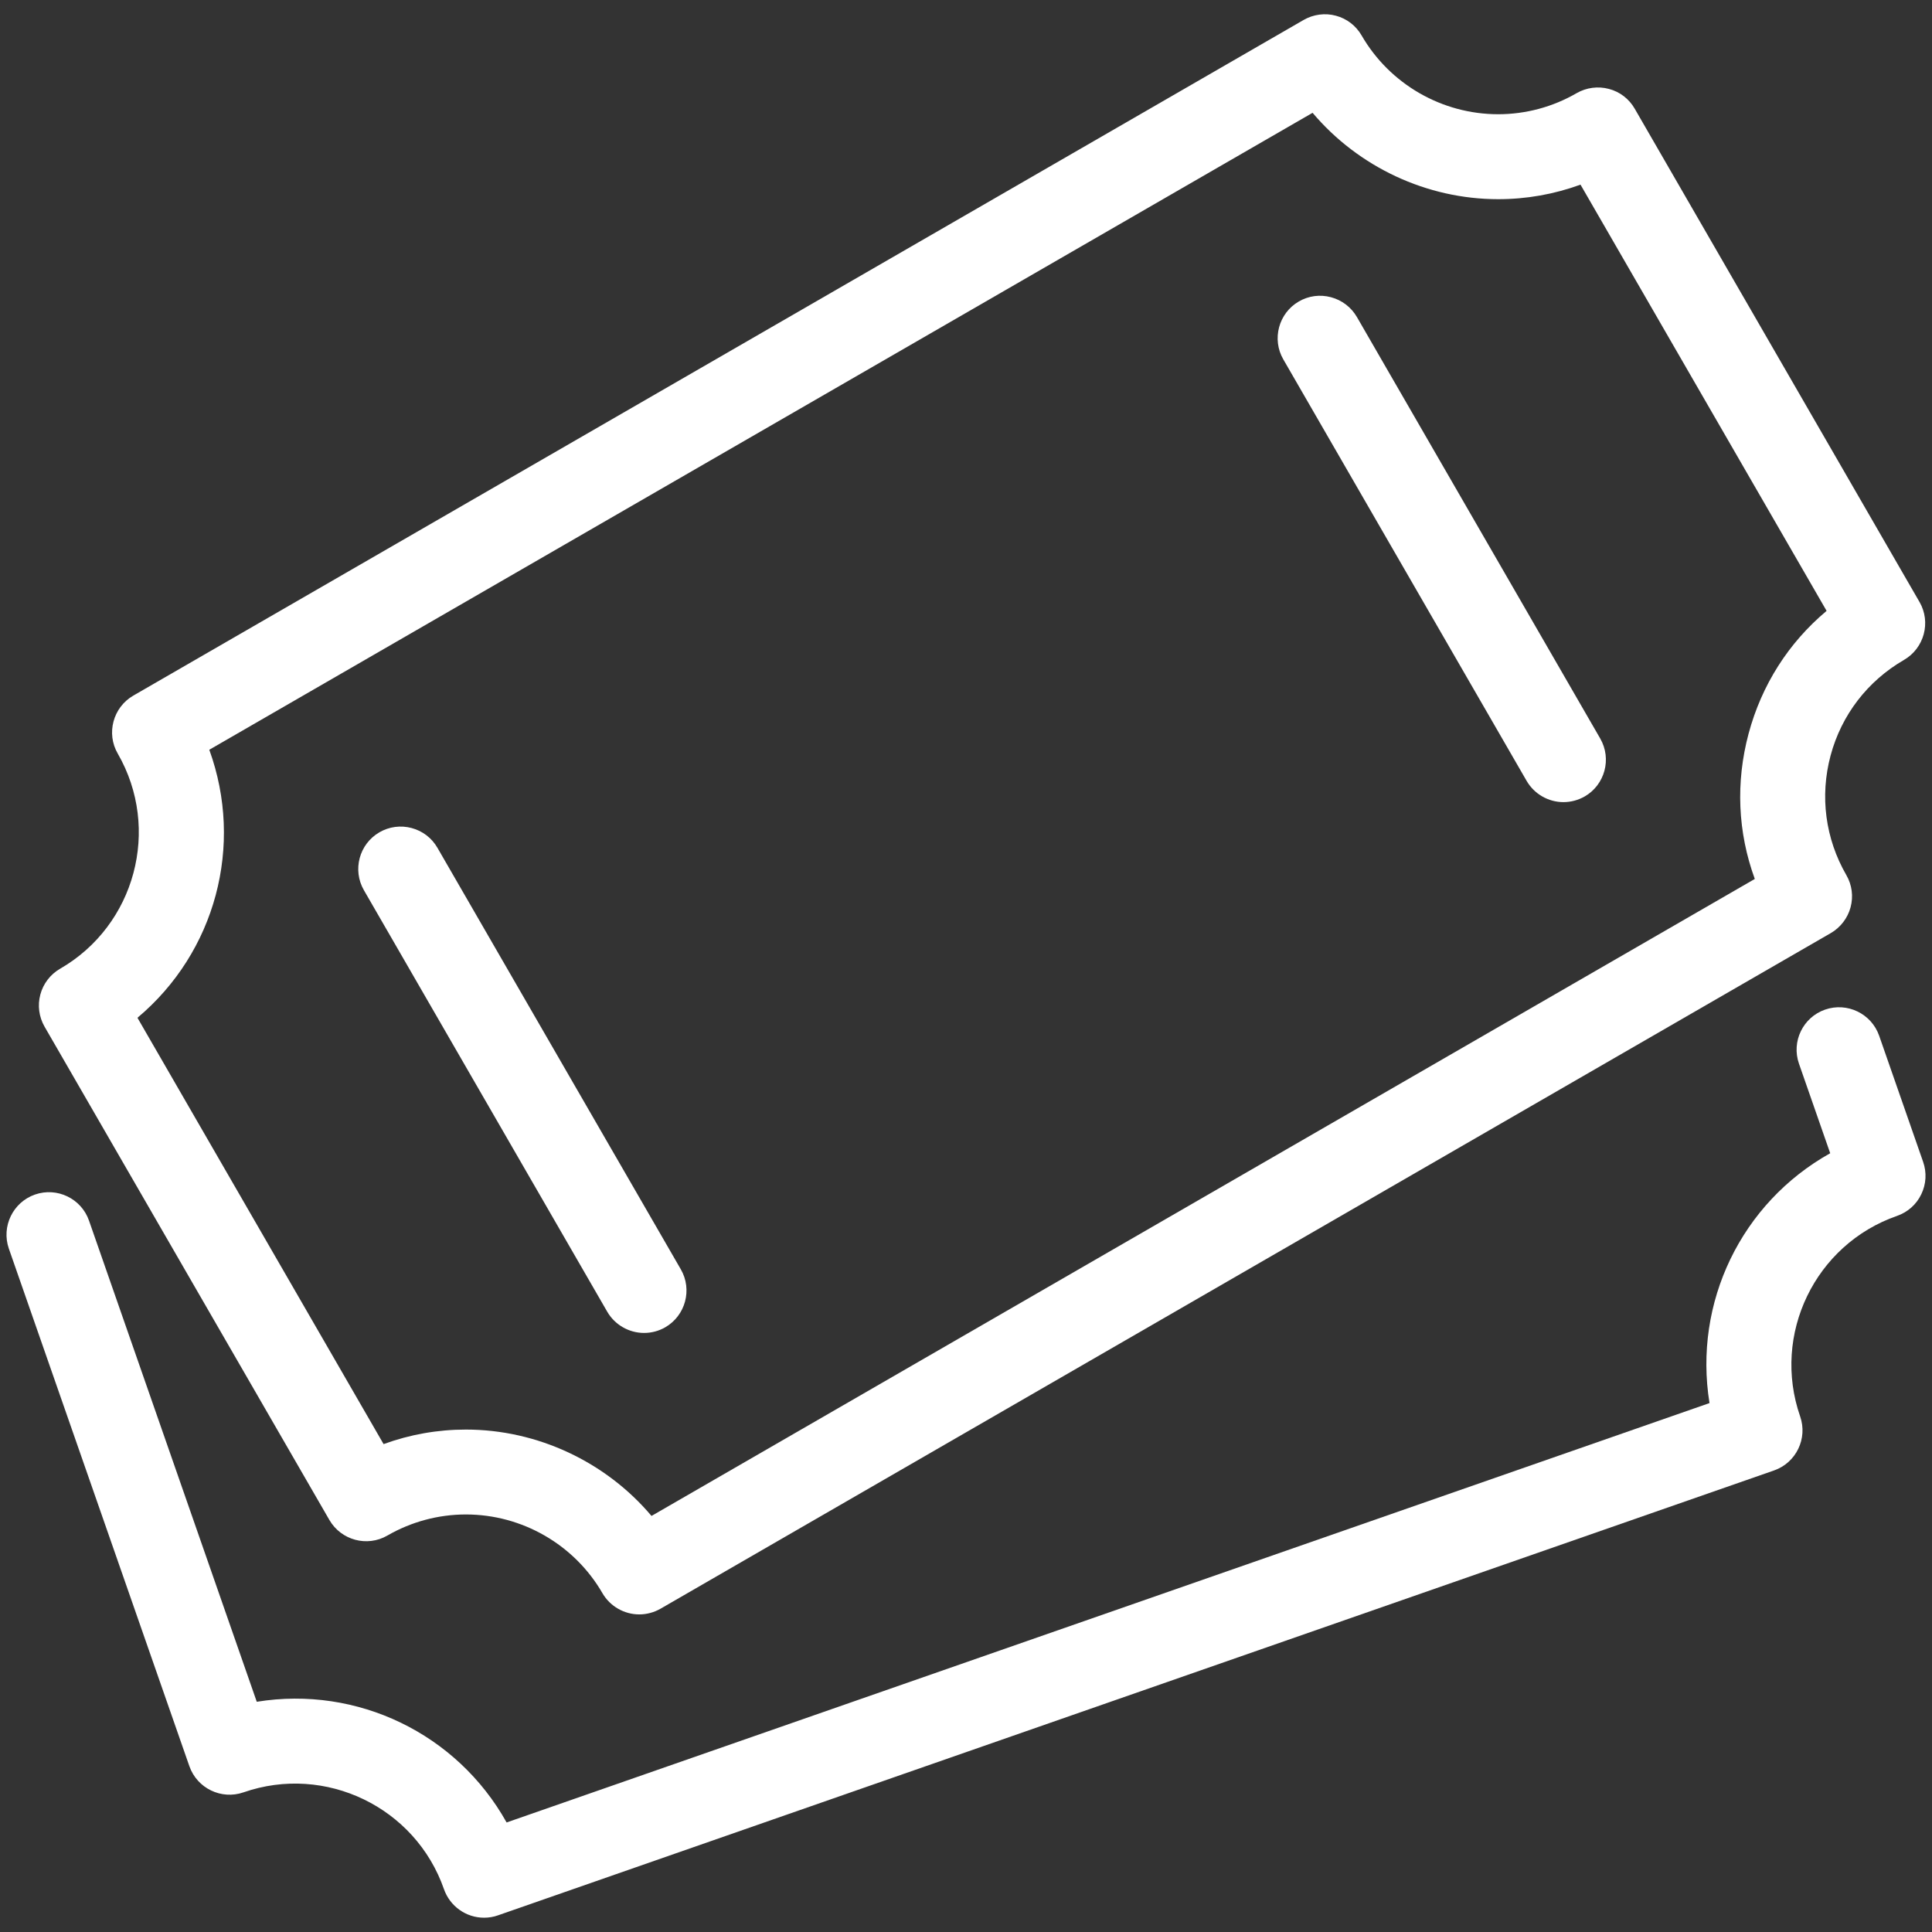
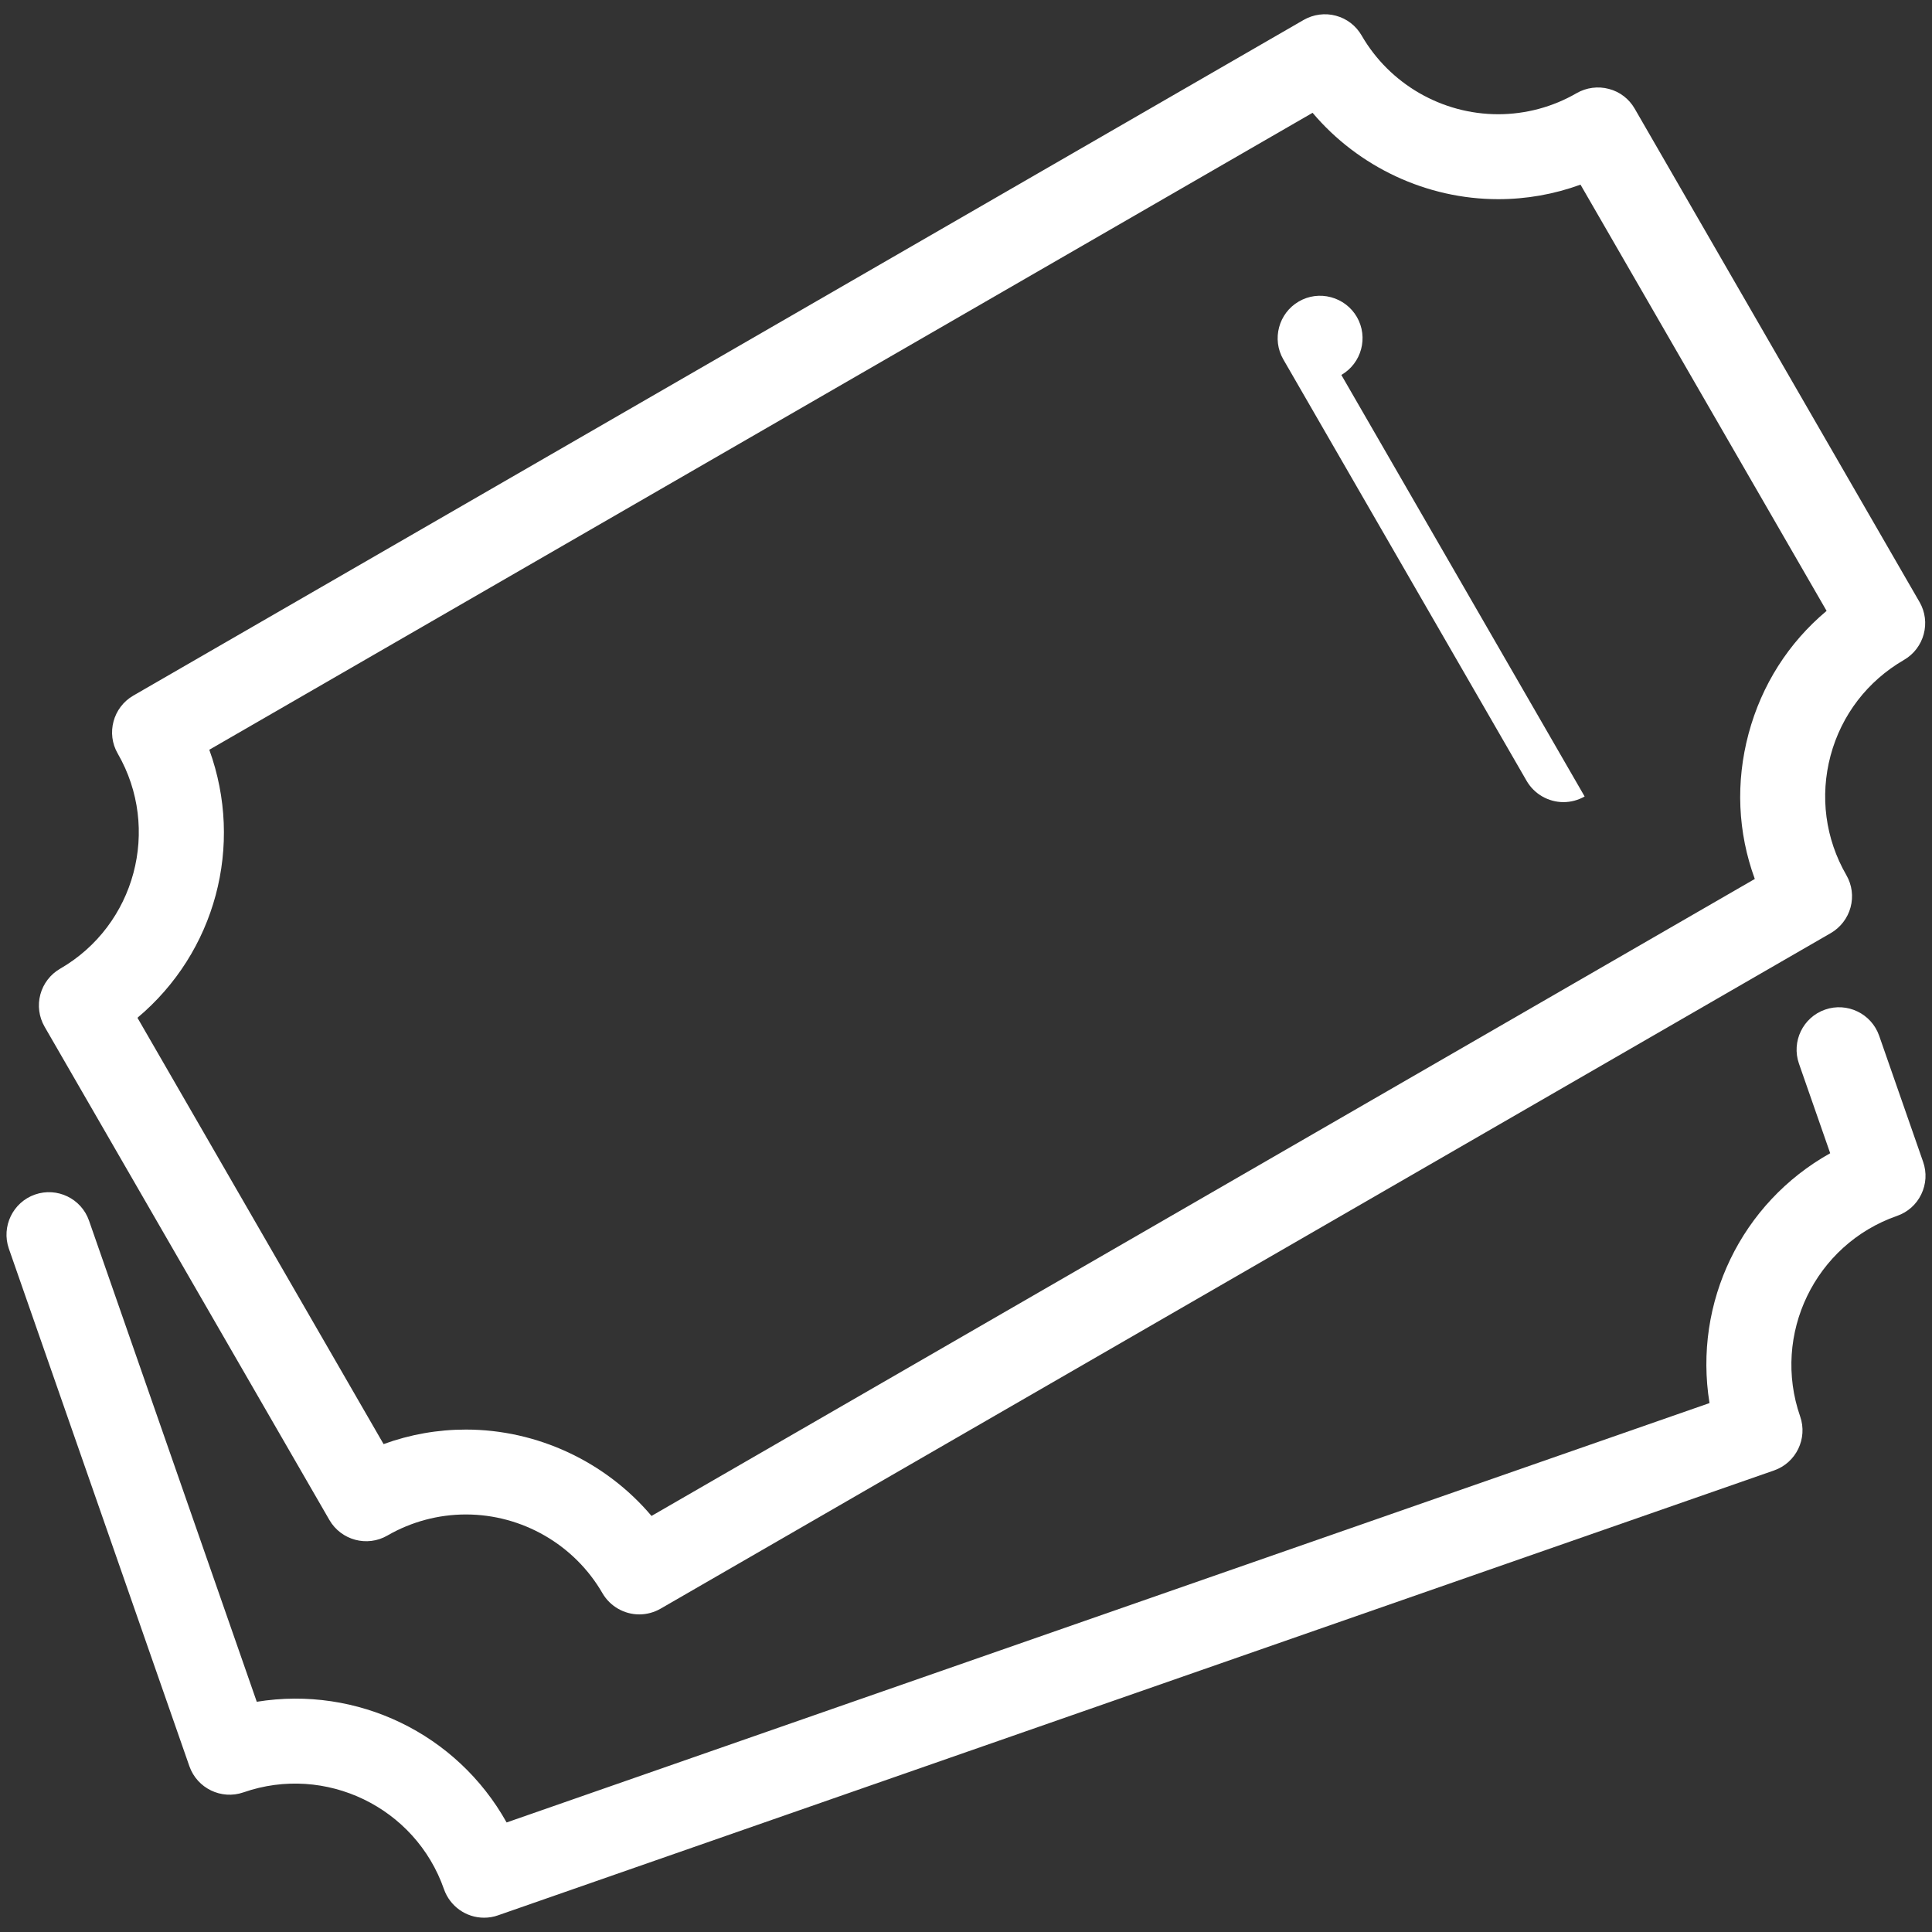
<svg xmlns="http://www.w3.org/2000/svg" id="Camada_1" data-name="Camada 1" viewBox="0 0 406.91 406.91">
  <rect x="0" y="0" width="406.91" height="406.91" fill="#333333" stroke="none" />
  <defs>
    <style>
      .cls-1 {
        fill: #fff;
      }
    </style>
  </defs>
  <path class="cls-1" d="M404.28,126.79l-59.99-103.91c-1.19-2.06-3.12-3.55-5.42-4.15-2.28-.62-4.75-.29-6.79,.88-5.03,2.92-10.75,4.45-16.54,4.45-11.83,0-22.85-6.35-28.76-16.59-1.19-2.06-3.12-3.55-5.42-4.16-2.26-.62-4.74-.29-6.79,.89L28.07,146.51c-4.26,2.47-5.74,7.95-3.27,12.21,9.14,15.85,3.7,36.17-12.14,45.31-2.04,1.17-3.56,3.16-4.16,5.42-.62,2.3-.3,4.72,.89,6.79l59.99,103.9c2.47,4.26,7.94,5.74,12.21,3.27,5.04-2.91,10.75-4.44,16.54-4.44,11.83,0,22.85,6.35,28.76,16.59,1.6,2.75,4.57,4.46,7.75,4.46,1.56,0,3.11-.42,4.46-1.19l246.5-142.31c2.04-1.18,3.56-3.17,4.16-5.43,.62-2.3,.3-4.72-.89-6.78-4.43-7.67-5.61-16.61-3.32-25.18,2.29-8.55,7.79-15.7,15.46-20.14,4.26-2.47,5.74-7.94,3.27-12.21Zm-36,27.73c-2.74,10.25-2.29,20.78,1.31,30.6l-232.37,134.16c-9.66-11.43-24.07-18.19-39.09-18.19-5.95,0-11.77,1.03-17.34,3.06L28.95,214.36c16.44-13.78,22.46-36.28,15.13-56.45L276.45,23.76c9.66,11.43,24.06,18.19,39.09,18.19,5.95,0,11.77-1.03,17.34-3.06l51.83,89.77c-8.02,6.72-13.68,15.6-16.43,25.86Z" />
-   <path class="cls-1" d="M140.11,279.55c-1.35,.78-2.89,1.19-4.45,1.19-3.19,0-6.16-1.71-7.76-4.46l-51.25-88.78c-2.47-4.28-.99-9.75,3.27-12.21,2.06-1.19,4.48-1.51,6.79-.89,2.3,.62,4.23,2.09,5.42,4.16l51.26,88.78c2.47,4.26,.99,9.75-3.28,12.21Z" />
-   <path class="cls-1" d="M333.75,167.75c-1.36,.78-2.91,1.19-4.46,1.19-3.18,0-6.15-1.71-7.75-4.46l-51.25-88.78c-2.47-4.26-.99-9.75,3.27-12.21,2.06-1.19,4.46-1.51,6.77-.89,2.31,.62,4.25,2.1,5.45,4.16l51.25,88.78c2.47,4.28,.99,9.75-3.27,12.21Z" />
+   <path class="cls-1" d="M333.75,167.75c-1.36,.78-2.91,1.19-4.46,1.19-3.18,0-6.15-1.71-7.75-4.46l-51.25-88.78c-2.47-4.26-.99-9.75,3.27-12.21,2.06-1.19,4.46-1.51,6.77-.89,2.31,.62,4.25,2.1,5.45,4.16c2.47,4.28,.99,9.75-3.27,12.21Z" />
  <path class="cls-1" d="M404.65,251.54c-1.03,2.15-2.85,3.76-5.11,4.55-17.27,6.01-26.41,24.97-20.4,42.23,1.62,4.65-.84,9.76-5.5,11.38L104.89,403.4c-.94,.34-1.94,.5-2.94,.5-3.8,0-7.18-2.41-8.44-6-6.02-17.27-24.98-26.41-42.23-20.4-4.67,1.62-9.76-.86-11.39-5.5L1.86,262.97c-1.61-4.65,.86-9.76,5.51-11.38,4.65-1.62,9.76,.84,11.38,5.5l35.33,101.33c21.17-3.43,42.16,6.7,52.62,25.42l253.35-88.33c-3.43-21.17,6.7-42.16,25.42-52.62l-6.58-18.87c-1.62-4.65,.84-9.76,5.5-11.38,4.65-1.62,9.76,.84,11.39,5.5l9.26,26.56c.79,2.26,.65,4.69-.39,6.84Z" />
</svg>